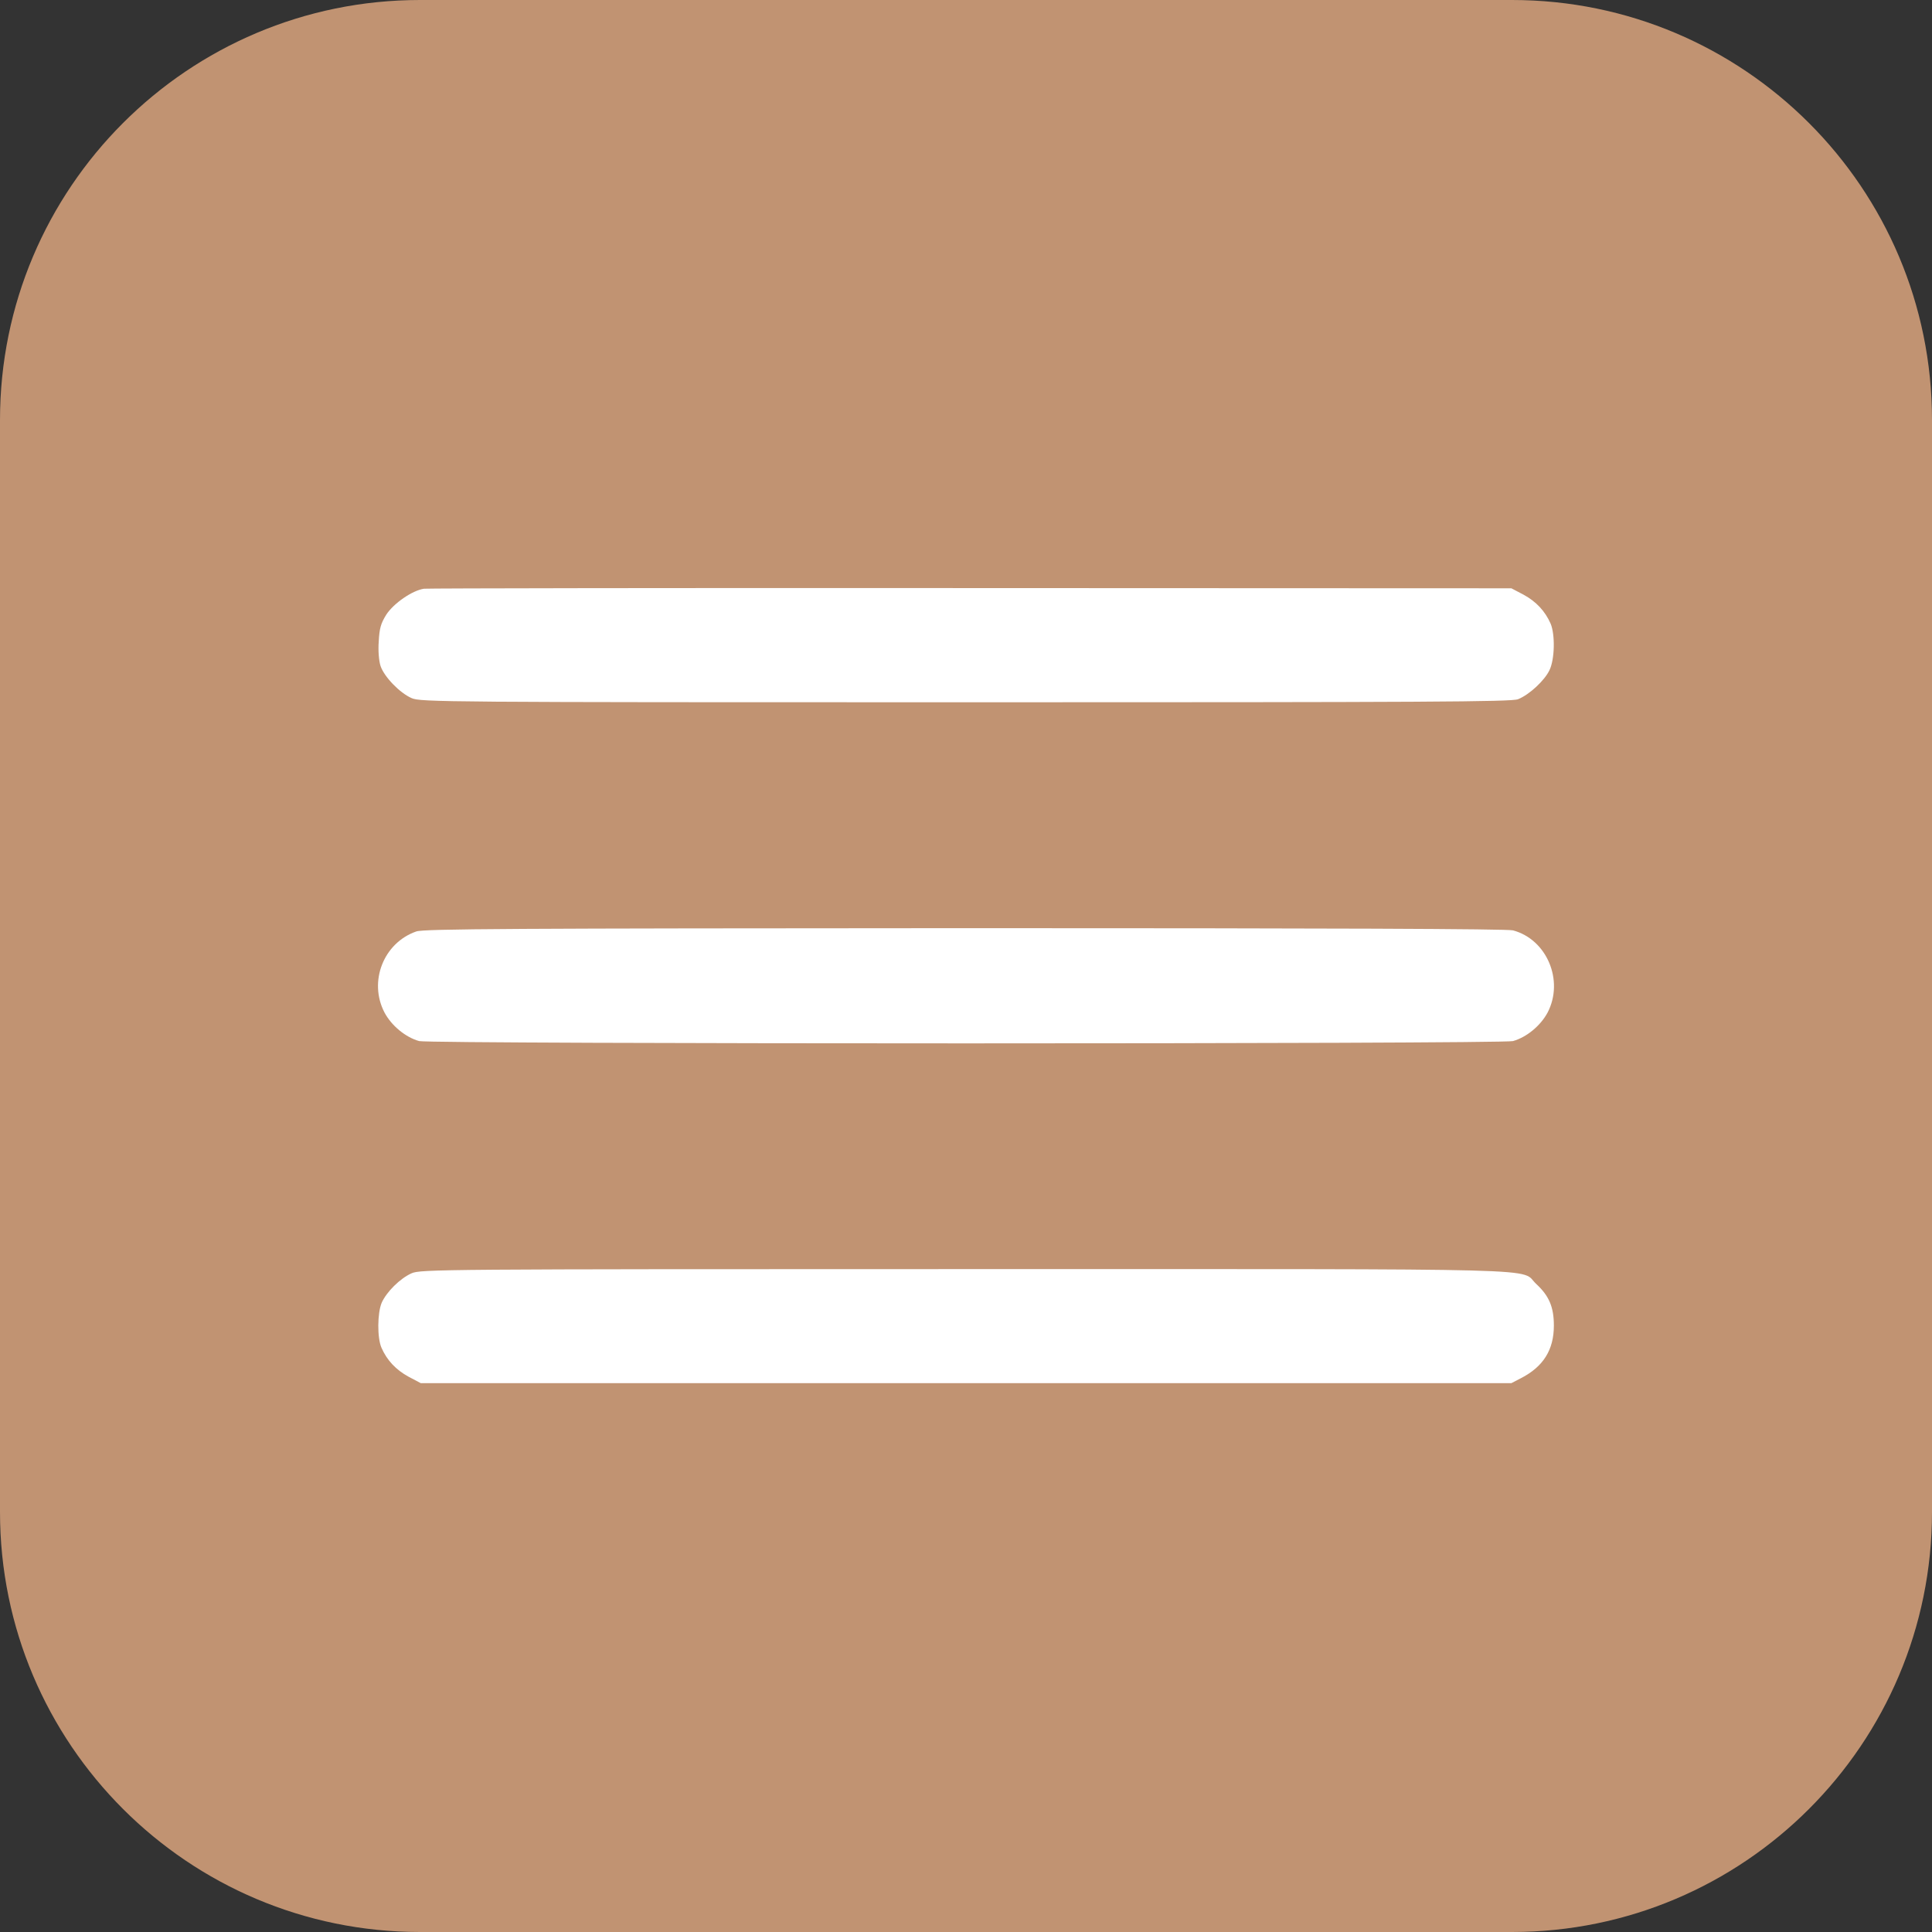
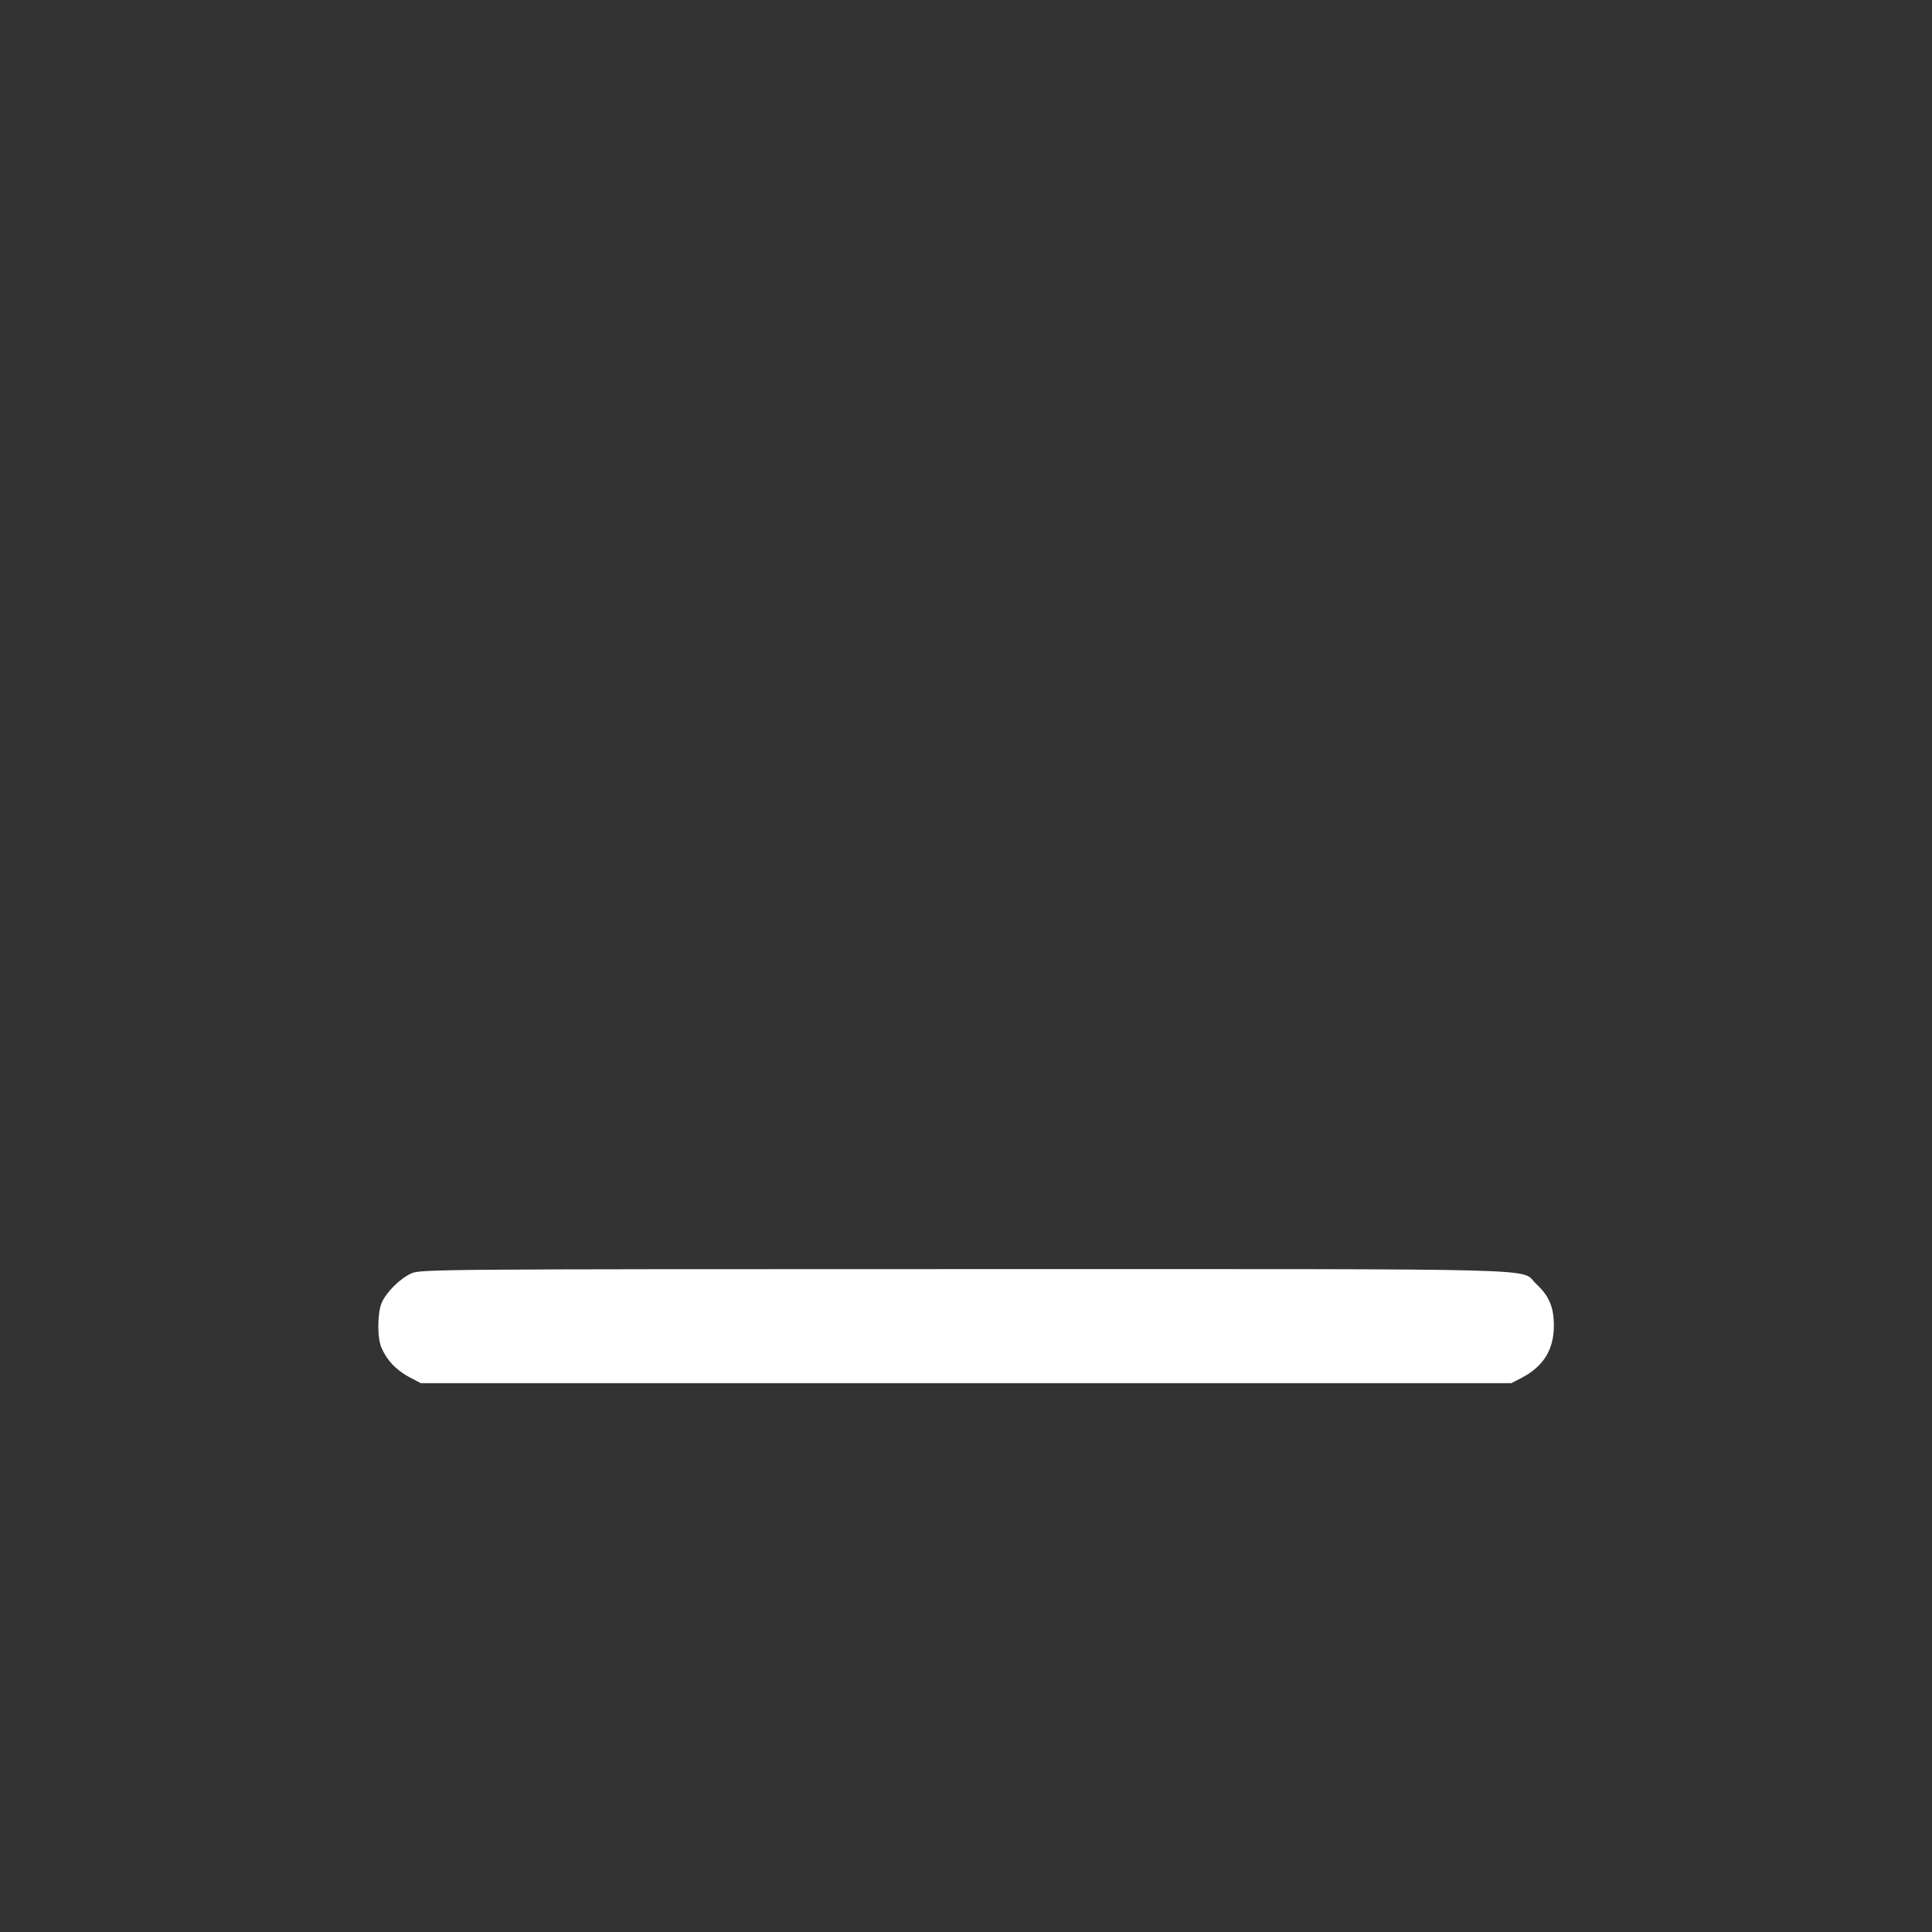
<svg xmlns="http://www.w3.org/2000/svg" width="36" height="36" viewBox="0 0 36 36" fill="none">
  <rect x="0" y="0" width="36" height="36" fill="#333333" stroke="none" />
-   <path d="M0 7.826C0 3.504 3.504 0 7.826 0H28.174C32.496 0 36 3.504 36 7.826V28.174C36 32.496 32.496 36 28.174 36H7.826C3.504 36 0 32.496 0 28.174V7.826Z" fill="#C19372" />
-   <path d="M7.9 10.97C7.681 11.003 7.335 11.242 7.198 11.453C7.095 11.618 7.07 11.709 7.057 11.956C7.044 12.125 7.061 12.319 7.091 12.41C7.159 12.612 7.45 12.913 7.669 13.008C7.831 13.082 8.25 13.086 17.992 13.086C26.609 13.086 28.166 13.078 28.286 13.029C28.496 12.946 28.783 12.678 28.872 12.488C28.971 12.286 28.979 11.824 28.894 11.622C28.791 11.387 28.624 11.209 28.389 11.081L28.162 10.962L18.087 10.958C12.546 10.954 7.96 10.962 7.9 10.97Z" fill="white" />
-   <path d="M7.758 17.356C7.147 17.567 6.864 18.289 7.164 18.866C7.296 19.114 7.557 19.328 7.81 19.399C8.032 19.456 27.97 19.456 28.192 19.399C28.445 19.328 28.706 19.114 28.838 18.866C29.146 18.272 28.825 17.505 28.192 17.336C28.085 17.307 24.778 17.295 17.98 17.295C9.543 17.299 7.9 17.307 7.758 17.356Z" fill="white" />
  <path d="M7.669 23.726C7.455 23.821 7.202 24.073 7.112 24.275C7.031 24.469 7.027 24.927 7.108 25.113C7.211 25.348 7.378 25.525 7.613 25.653L7.84 25.773H18.001H28.162L28.338 25.682C28.757 25.467 28.954 25.154 28.954 24.7C28.954 24.354 28.864 24.147 28.629 23.928C28.295 23.623 29.27 23.648 17.992 23.648C8.186 23.648 7.836 23.652 7.669 23.726Z" fill="white" />
</svg>